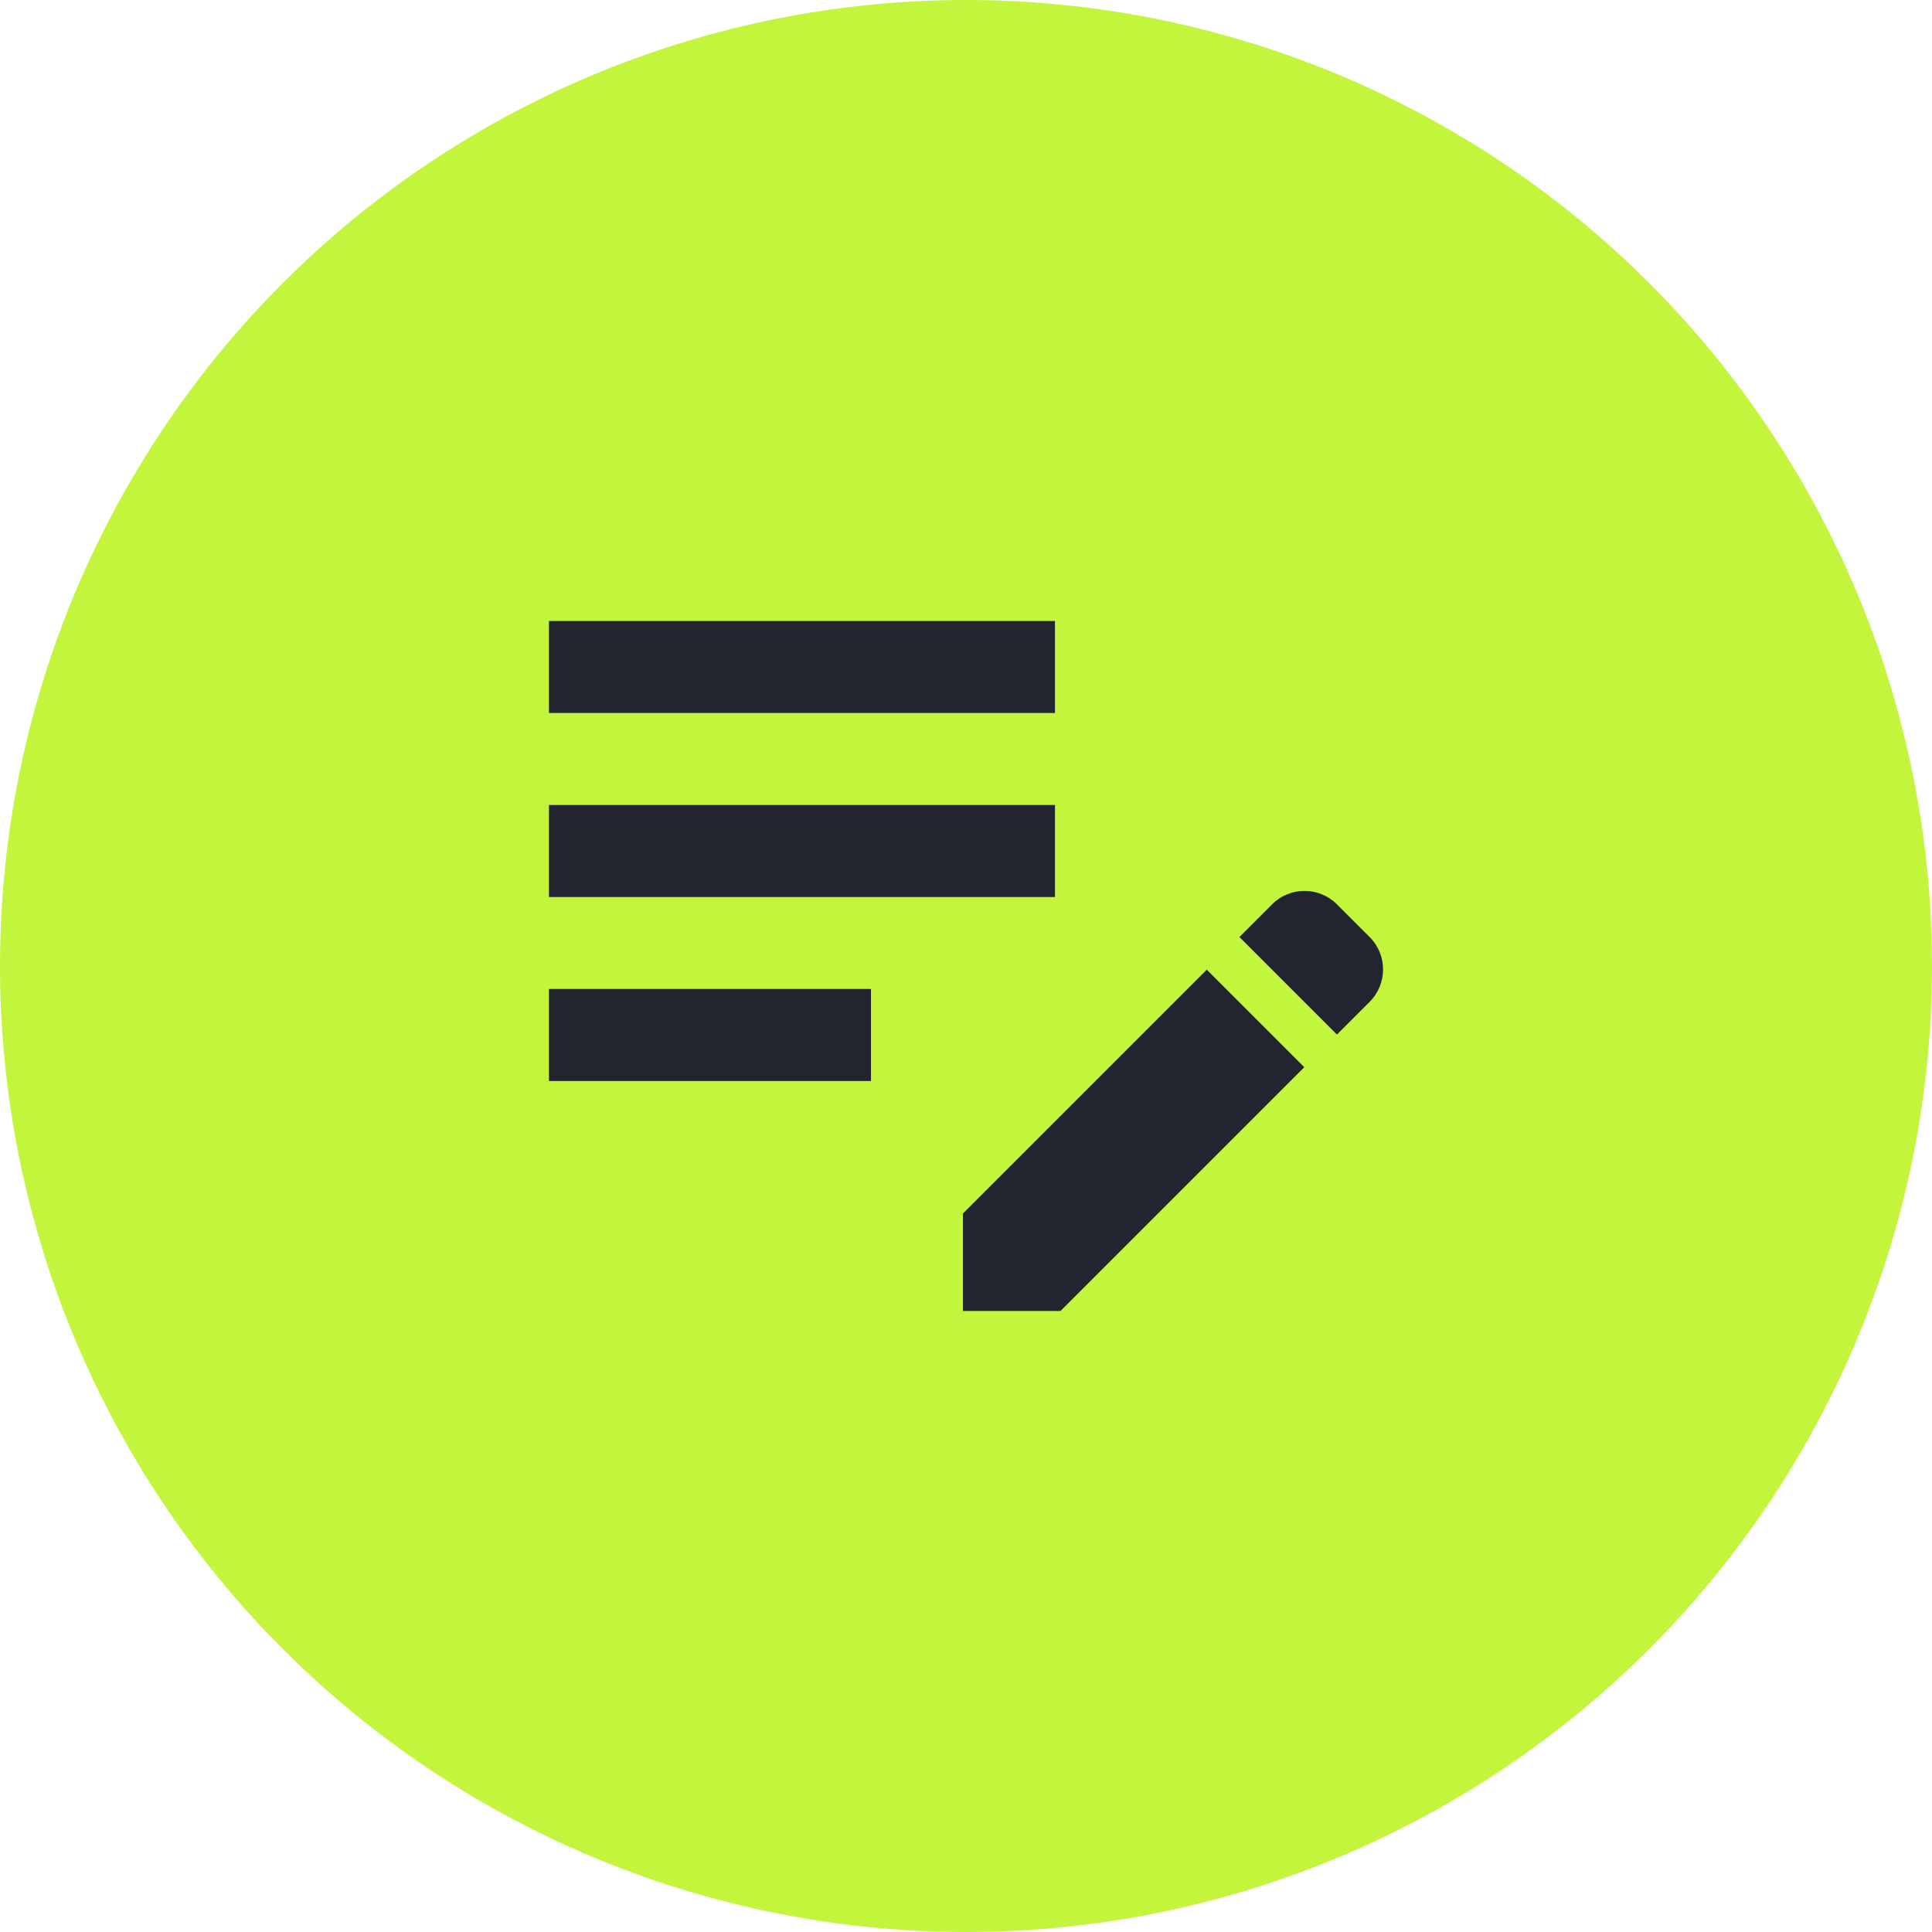
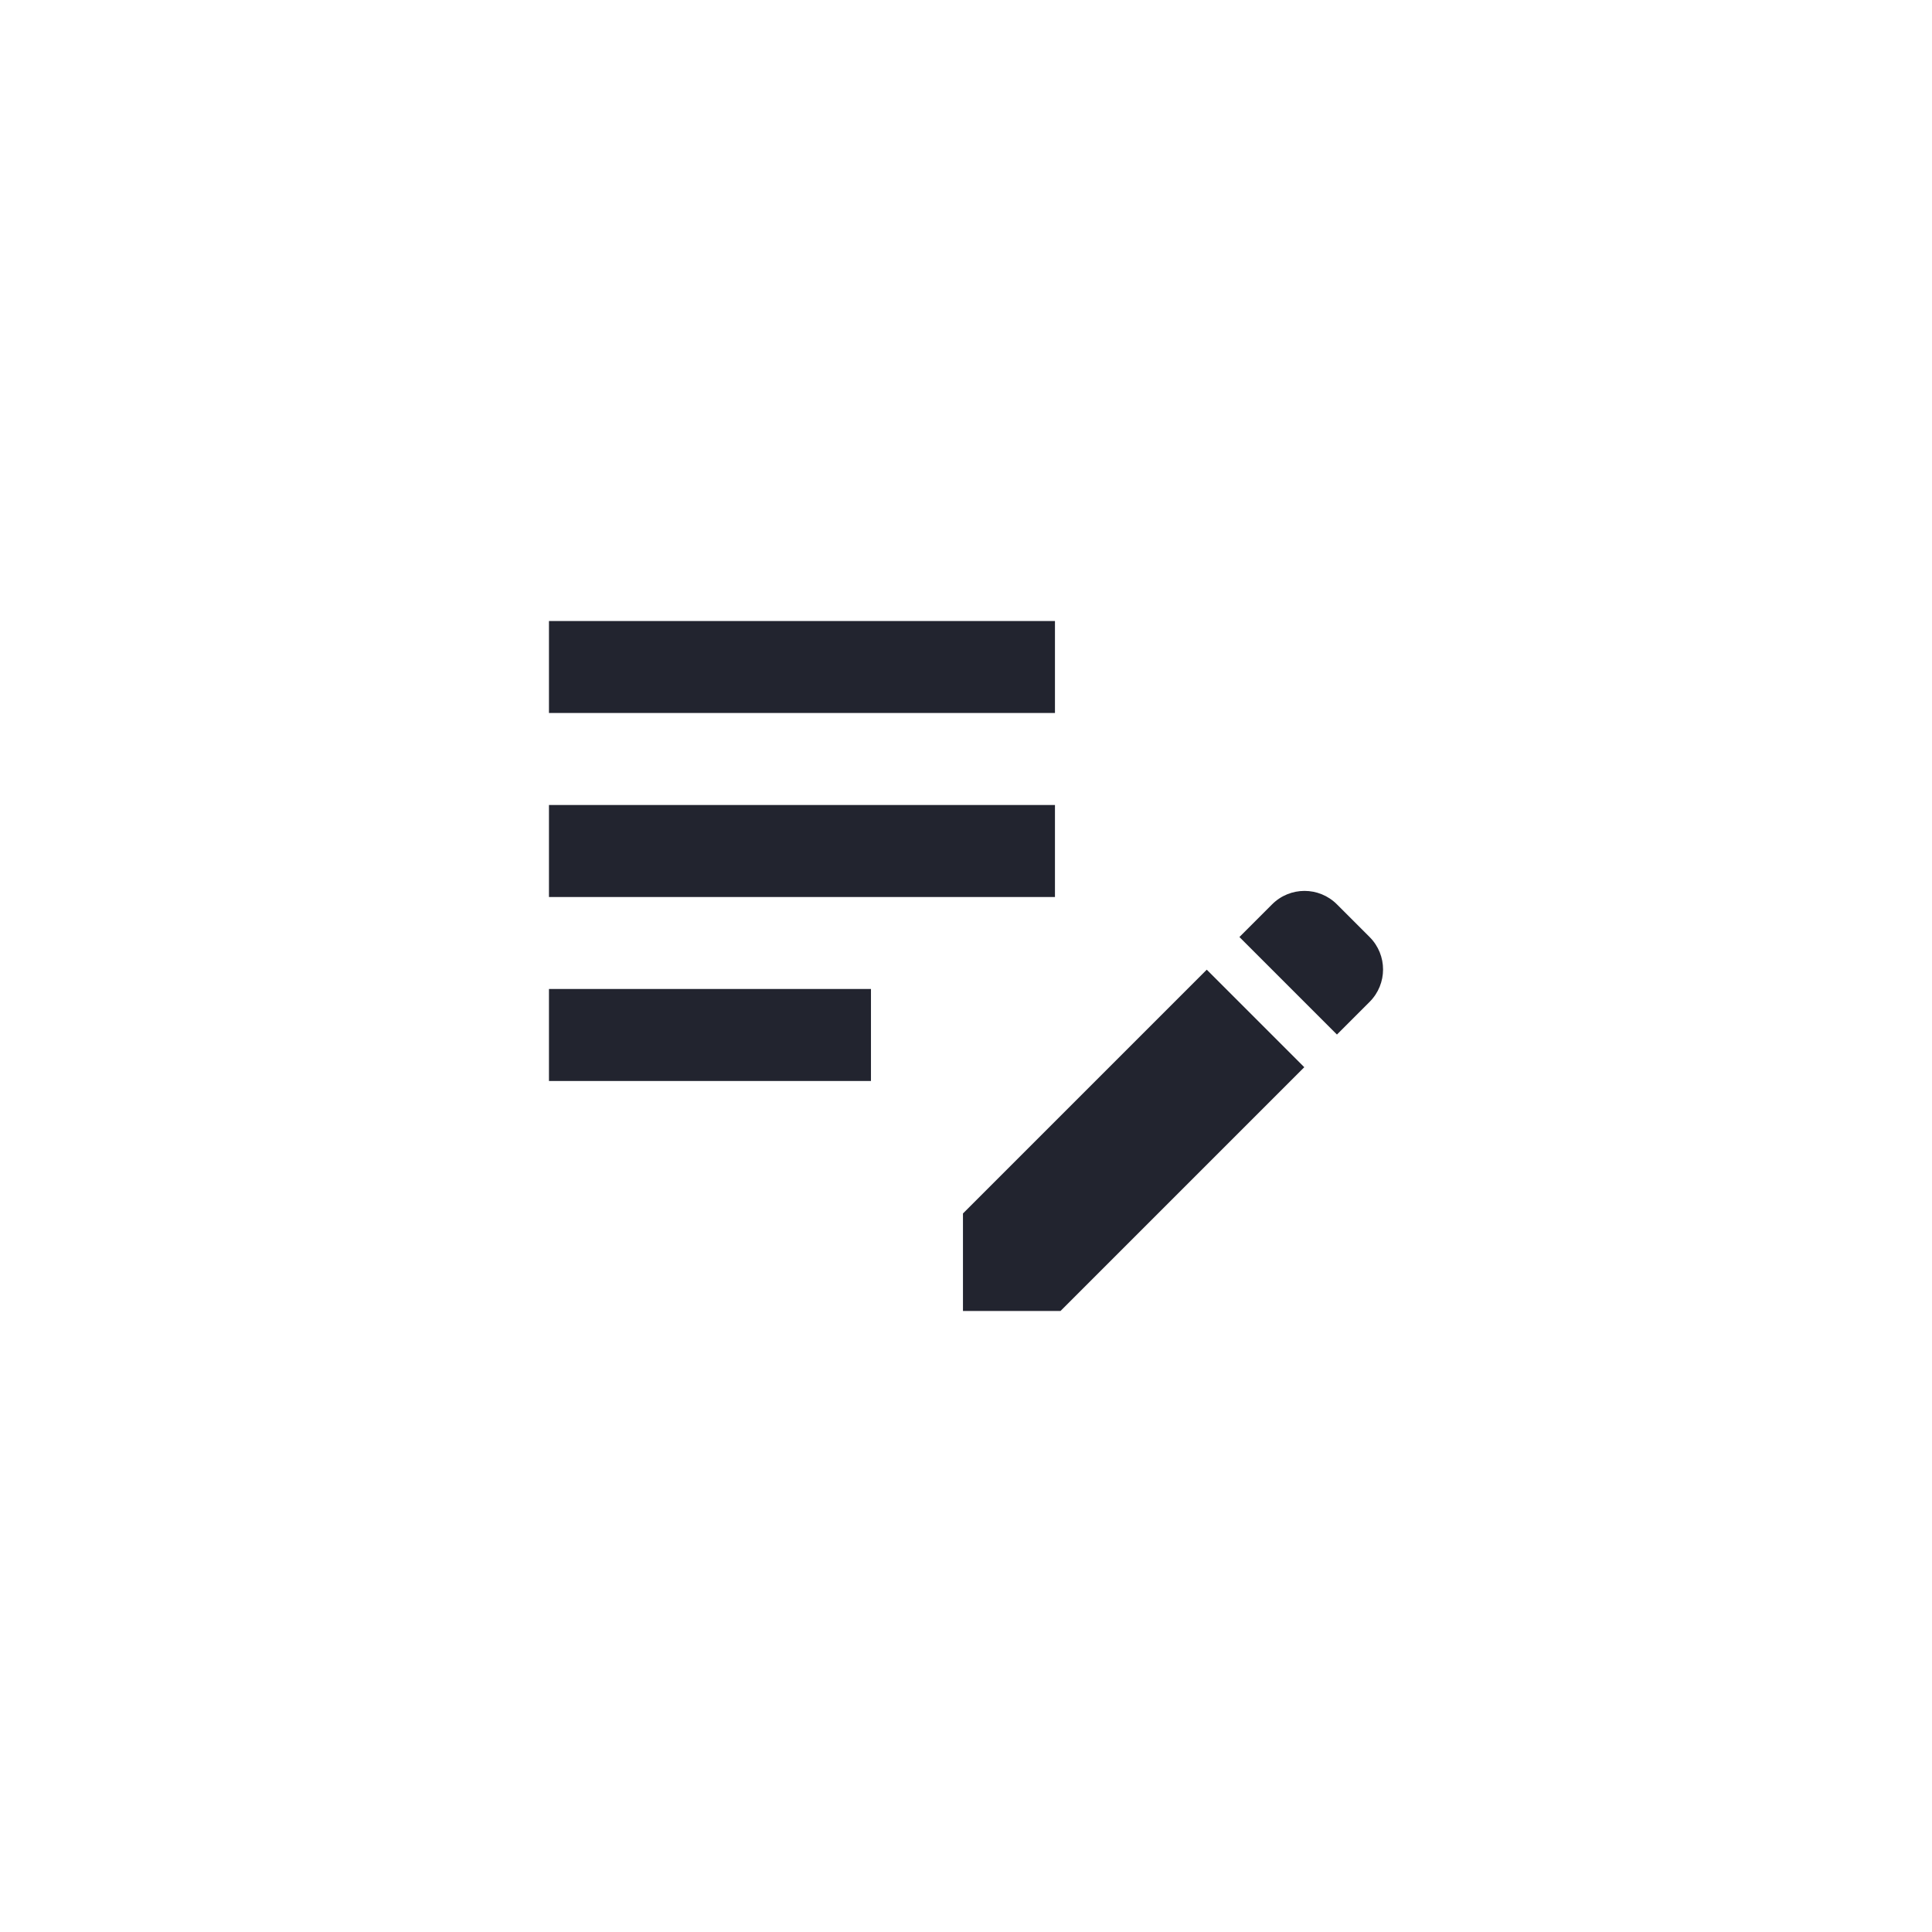
<svg xmlns="http://www.w3.org/2000/svg" width="42" height="42" viewBox="0 0 42 42" fill="none">
-   <circle cx="21" cy="21" r="21" fill="#C3F53C" />
  <path d="M11.934 17.5H22.934V19.5H11.934V17.5ZM11.934 15.5H22.934V13.5H11.934V15.5ZM11.934 23.5H18.934V21.5H11.934V23.5ZM26.944 20.37L27.654 19.66C28.044 19.27 28.674 19.27 29.064 19.66L29.774 20.37C30.164 20.76 30.164 21.39 29.774 21.78L29.064 22.49L26.944 20.37ZM26.234 21.08L20.934 26.38V28.5H23.054L28.354 23.2L26.234 21.08Z" fill="#22242F" />
</svg>